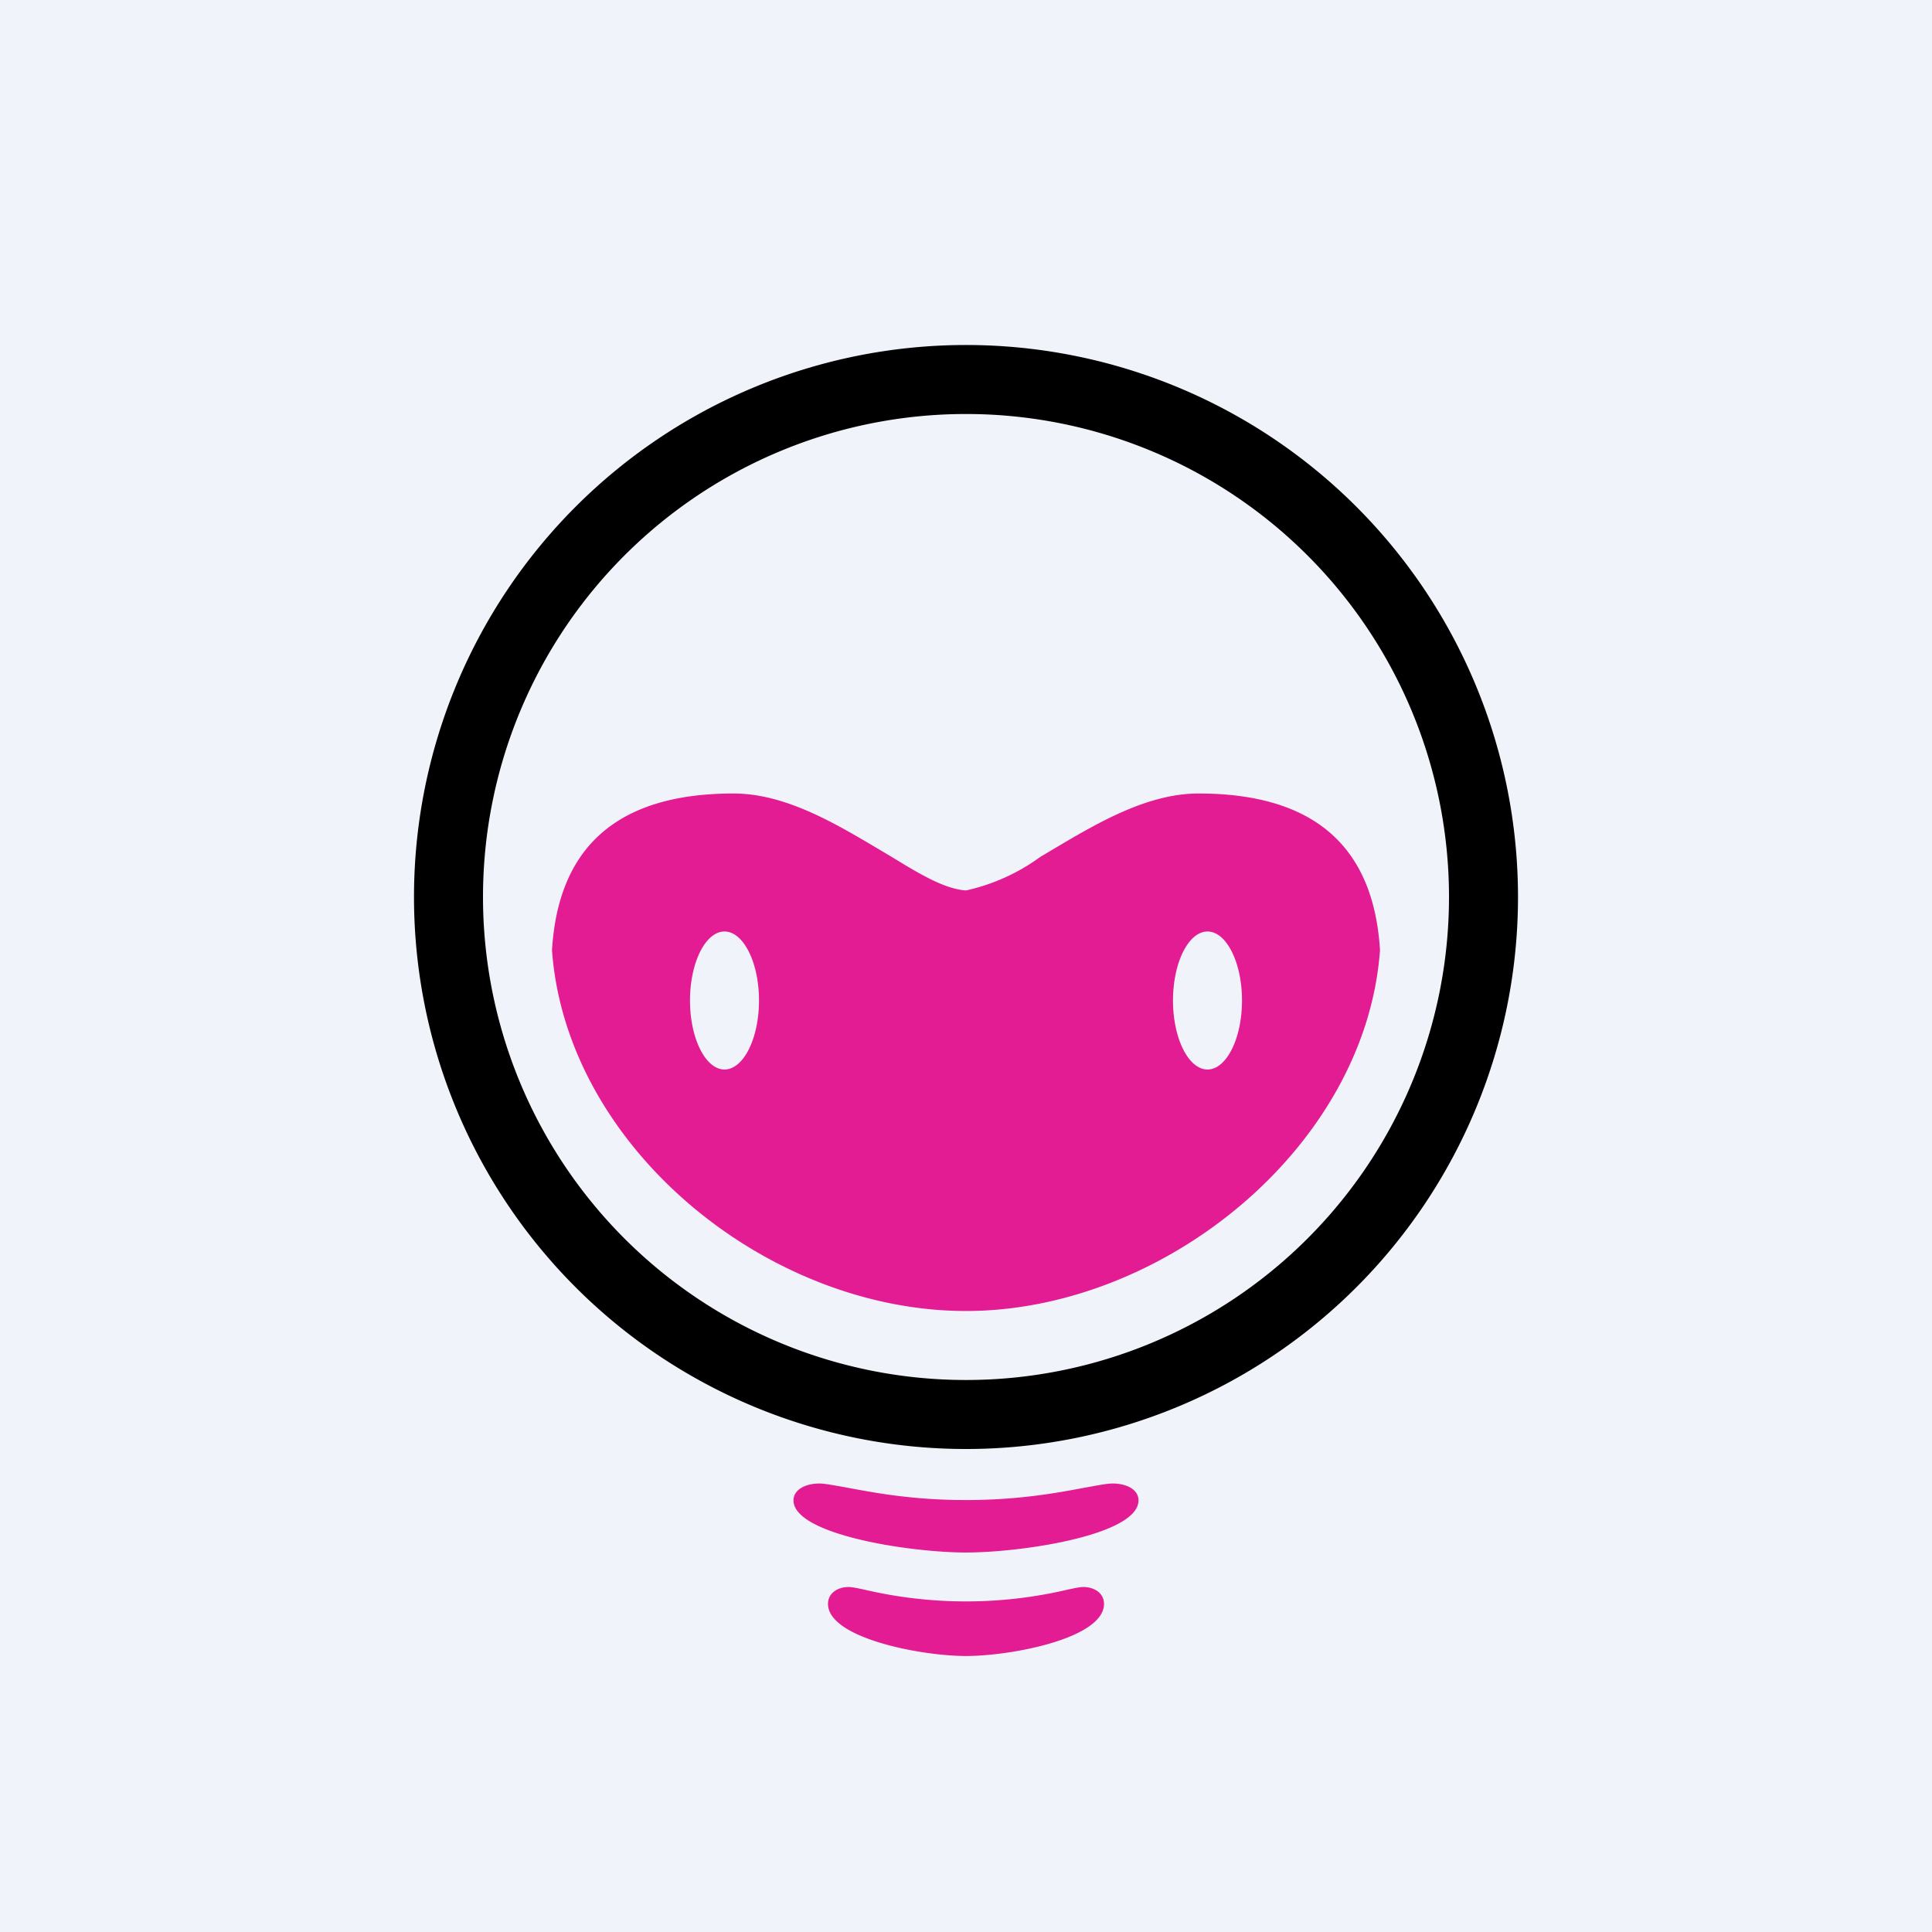
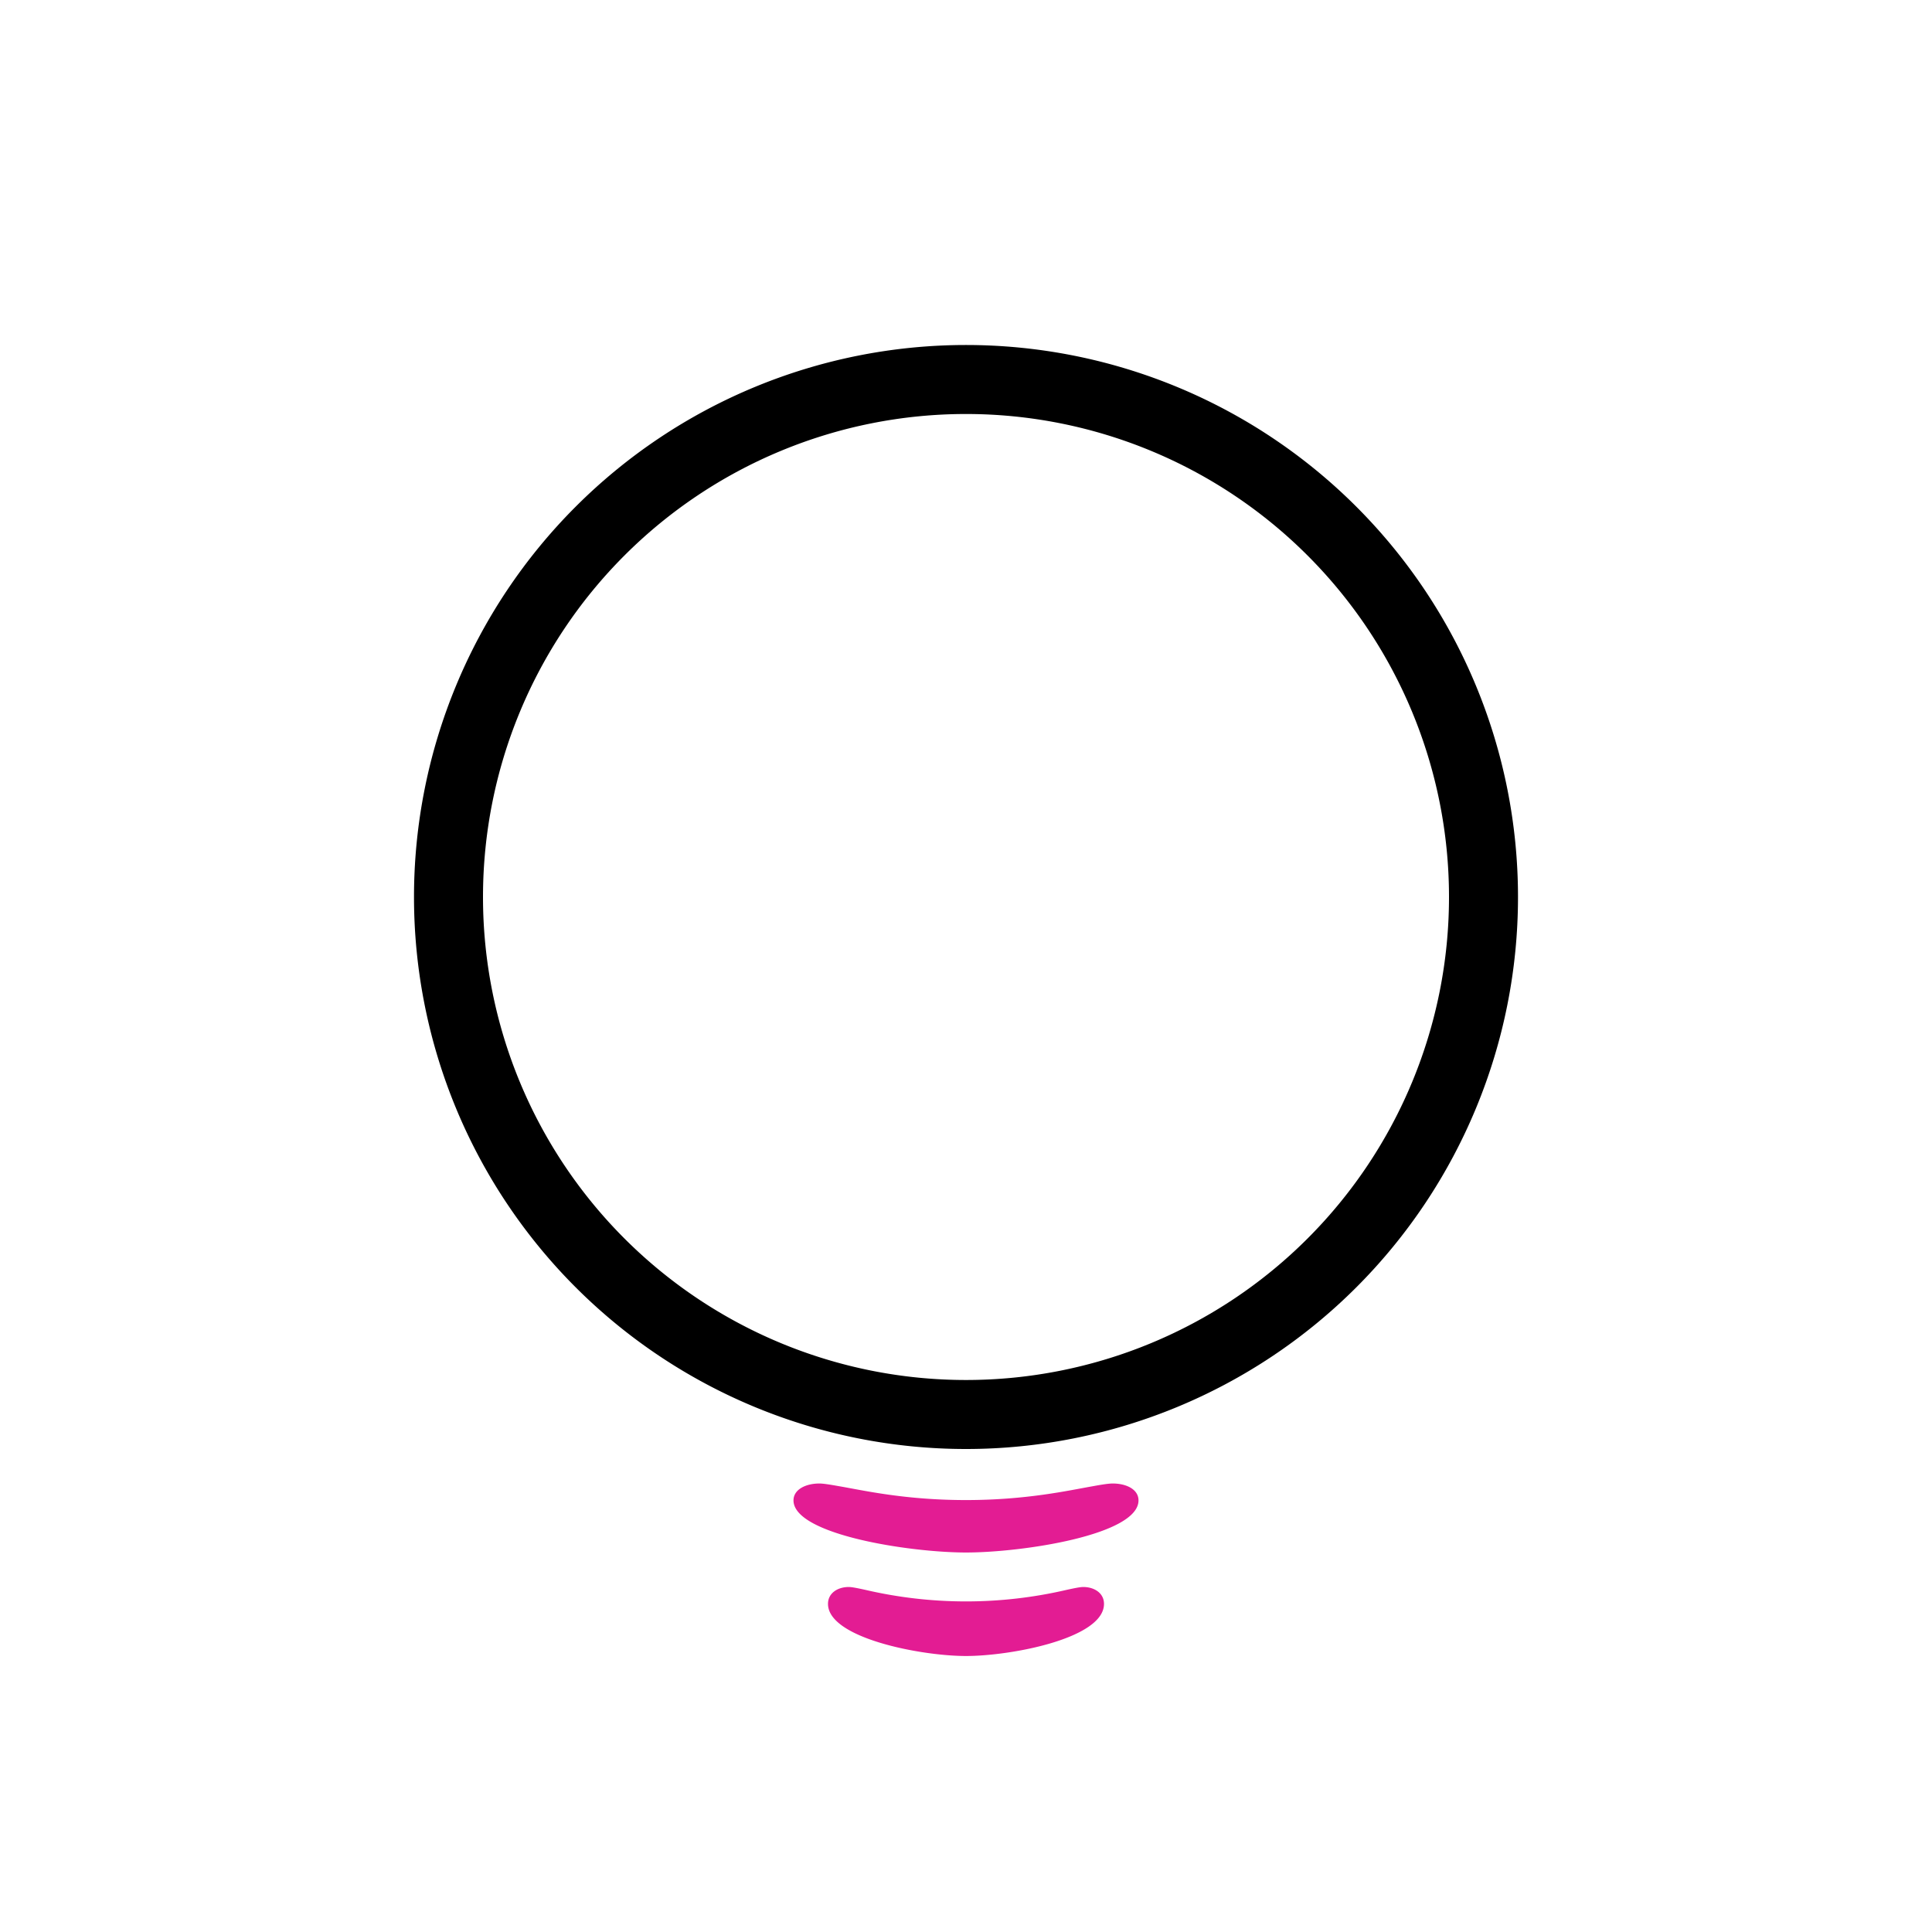
<svg xmlns="http://www.w3.org/2000/svg" width="56" height="56" viewBox="0 0 56 56">
-   <path fill="#F0F3FA" d="M0 0h56v56H0z" />
  <path d="M25.07 46.08a12.87 12.87 0 0 0 5.86 0c.23-.05.38-.08.47-.08.31 0 .6.17.6.49 0 1-2.69 1.51-4 1.51s-4-.52-4-1.51c0-.32.29-.49.6-.49.09 0 .24.03.47.08Zm-.74-3c.7.12 1.9.4 3.67.4 1.76 0 2.98-.28 3.67-.4.27-.05.47-.08.58-.08.4 0 .75.17.75.49 0 1-3.36 1.51-5 1.51-1.64 0-5-.52-5-1.51 0-.32.36-.49.75-.49.11 0 .3.03.58.08Z" fill="#E31C93" />
-   <path fill-rule="evenodd" d="M28 38c-5.78 0-11.59-4.76-12-10.46.18-2.95 1.85-4.54 5.26-4.54 1.5 0 2.94.86 4.22 1.62l.37.22c.8.49 1.53.93 2.15.97a5.74 5.74 0 0 0 2.15-.97l.37-.22c1.28-.76 2.73-1.62 4.22-1.62 3.41 0 5.08 1.59 5.26 4.54C39.59 33.24 33.73 38 28 38Zm-6-9c0 1.1-.45 2-1 2s-1-.9-1-2 .45-2 1-2 1 .9 1 2Zm13 2c.55 0 1-.9 1-2s-.45-2-1-2-1 .9-1 2 .45 2 1 2Z" fill="#E31C93" />
  <path fill-rule="evenodd" d="M28 42a16 16 0 1 0 0-32 16 16 0 0 0 0 32Zm0-2a14 14 0 1 0 0-28 14 14 0 0 0 0 28Z" />
</svg>